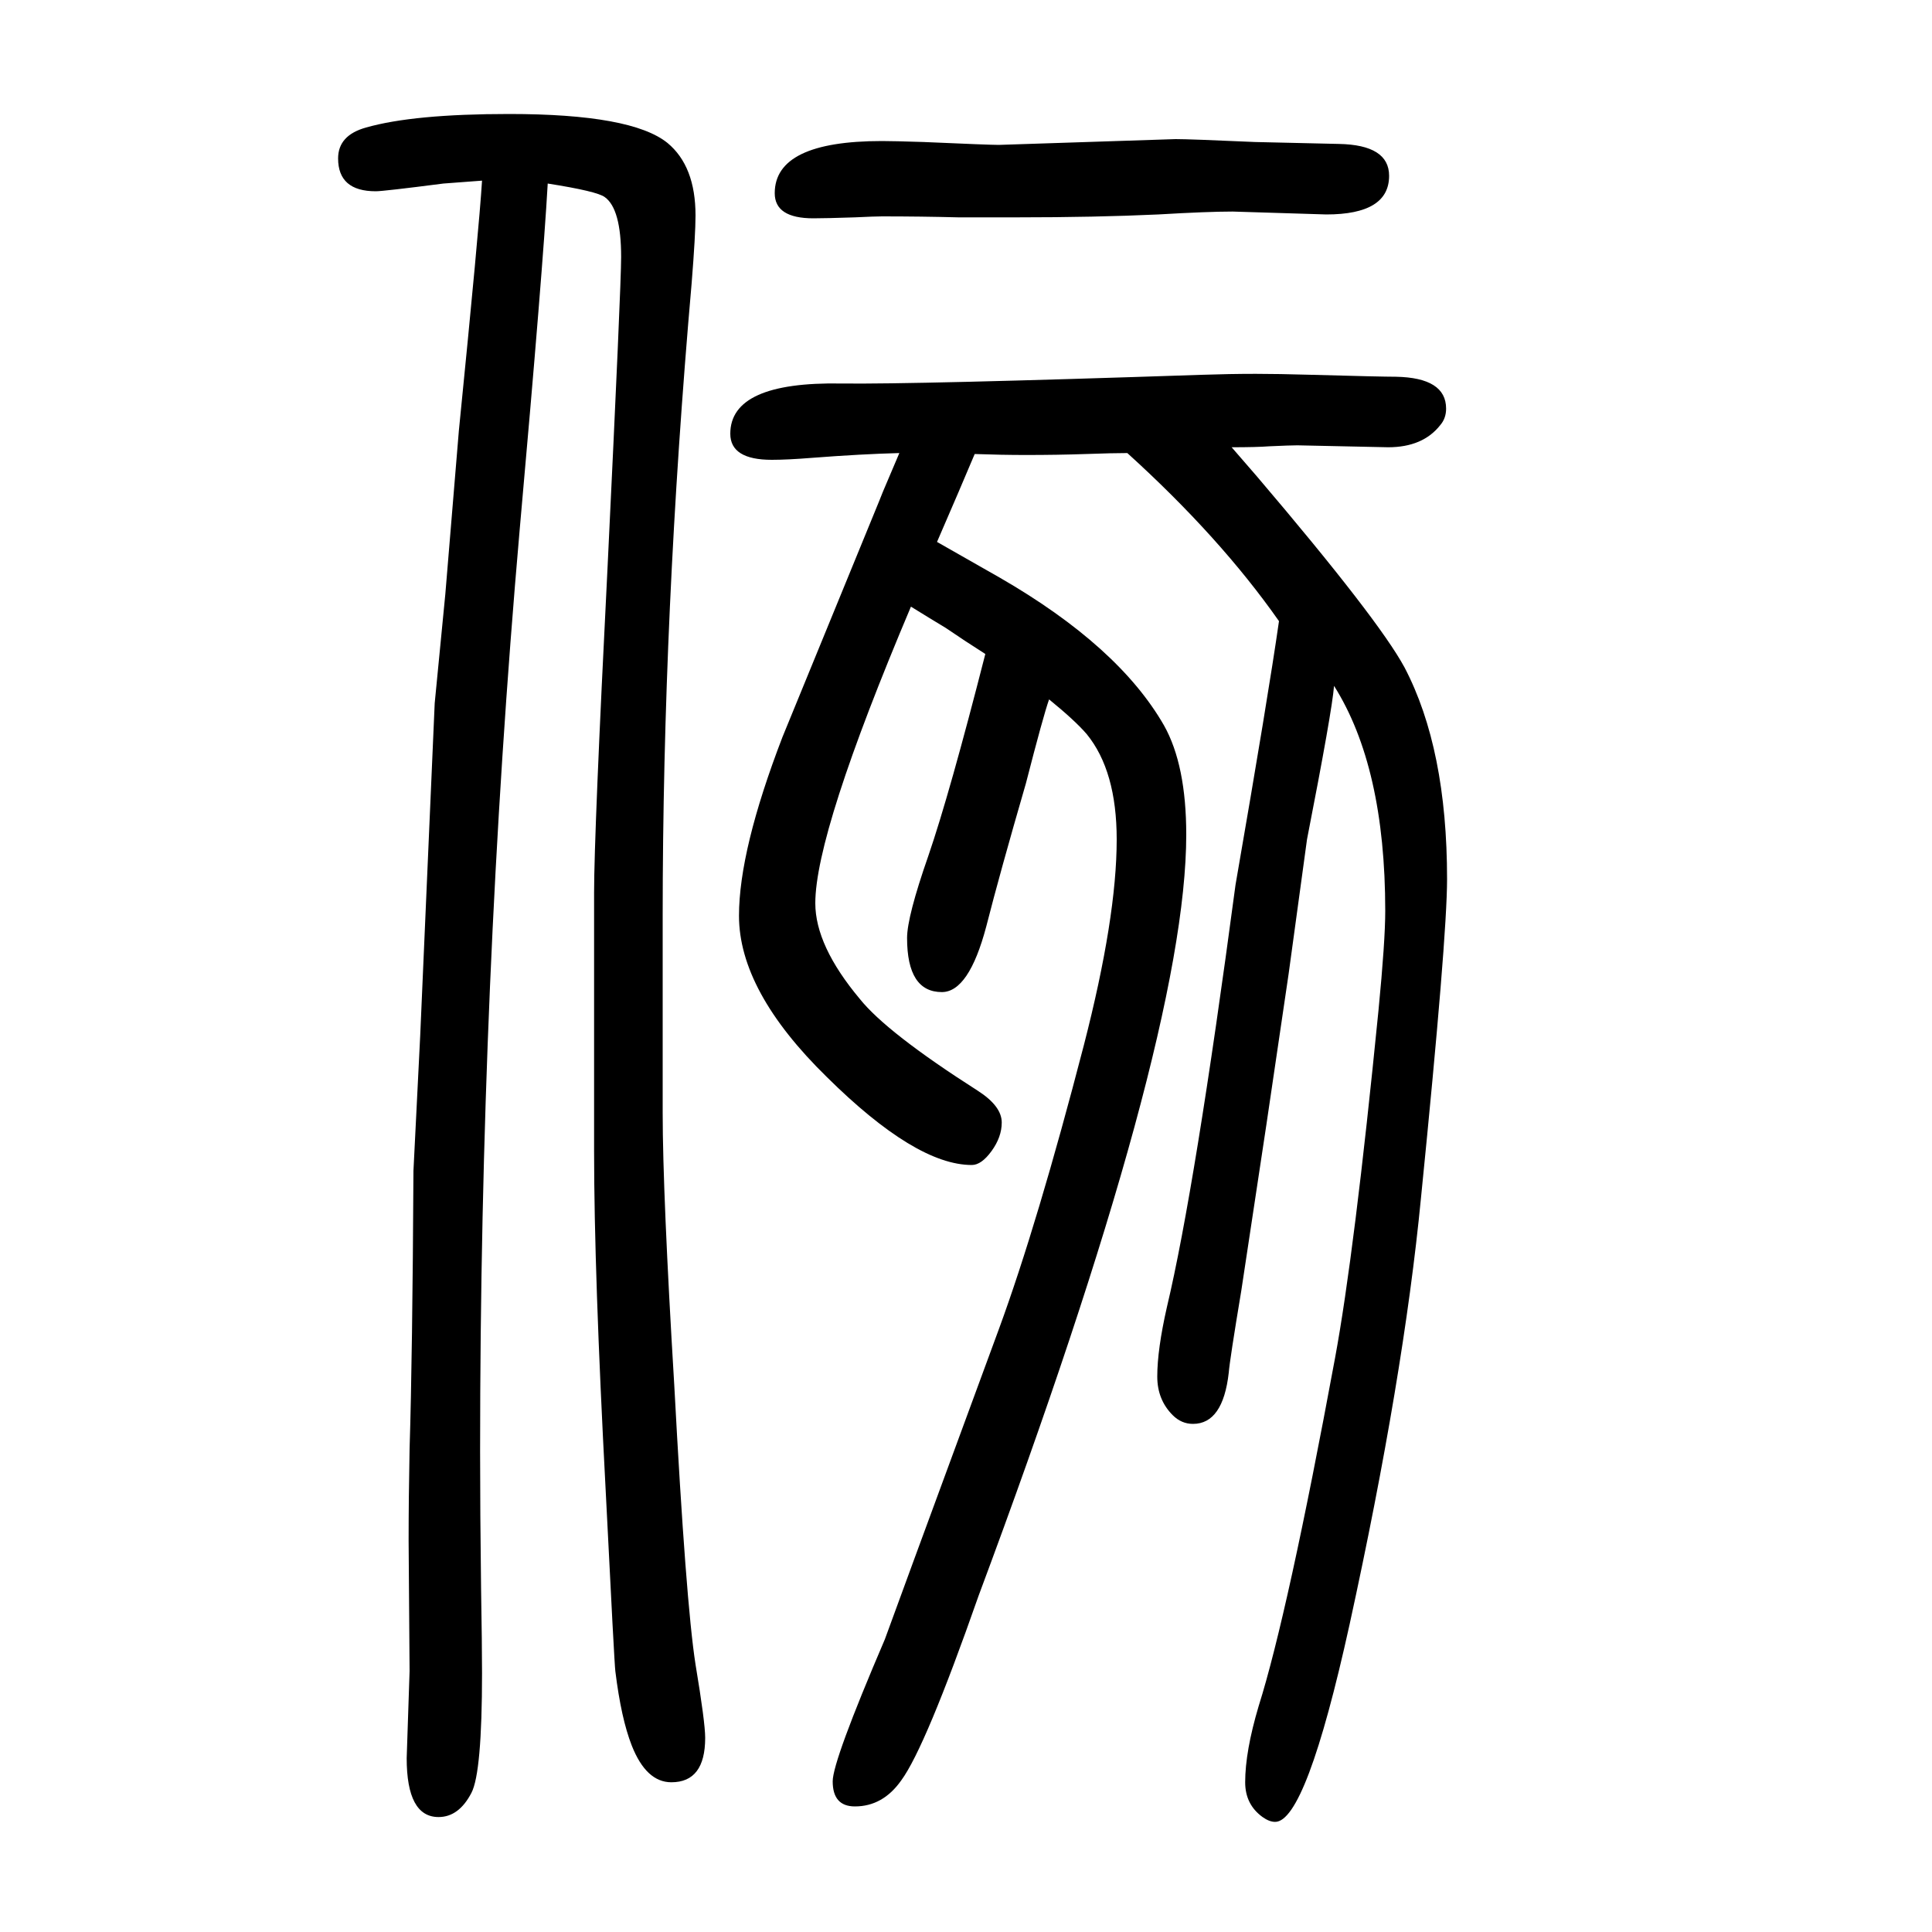
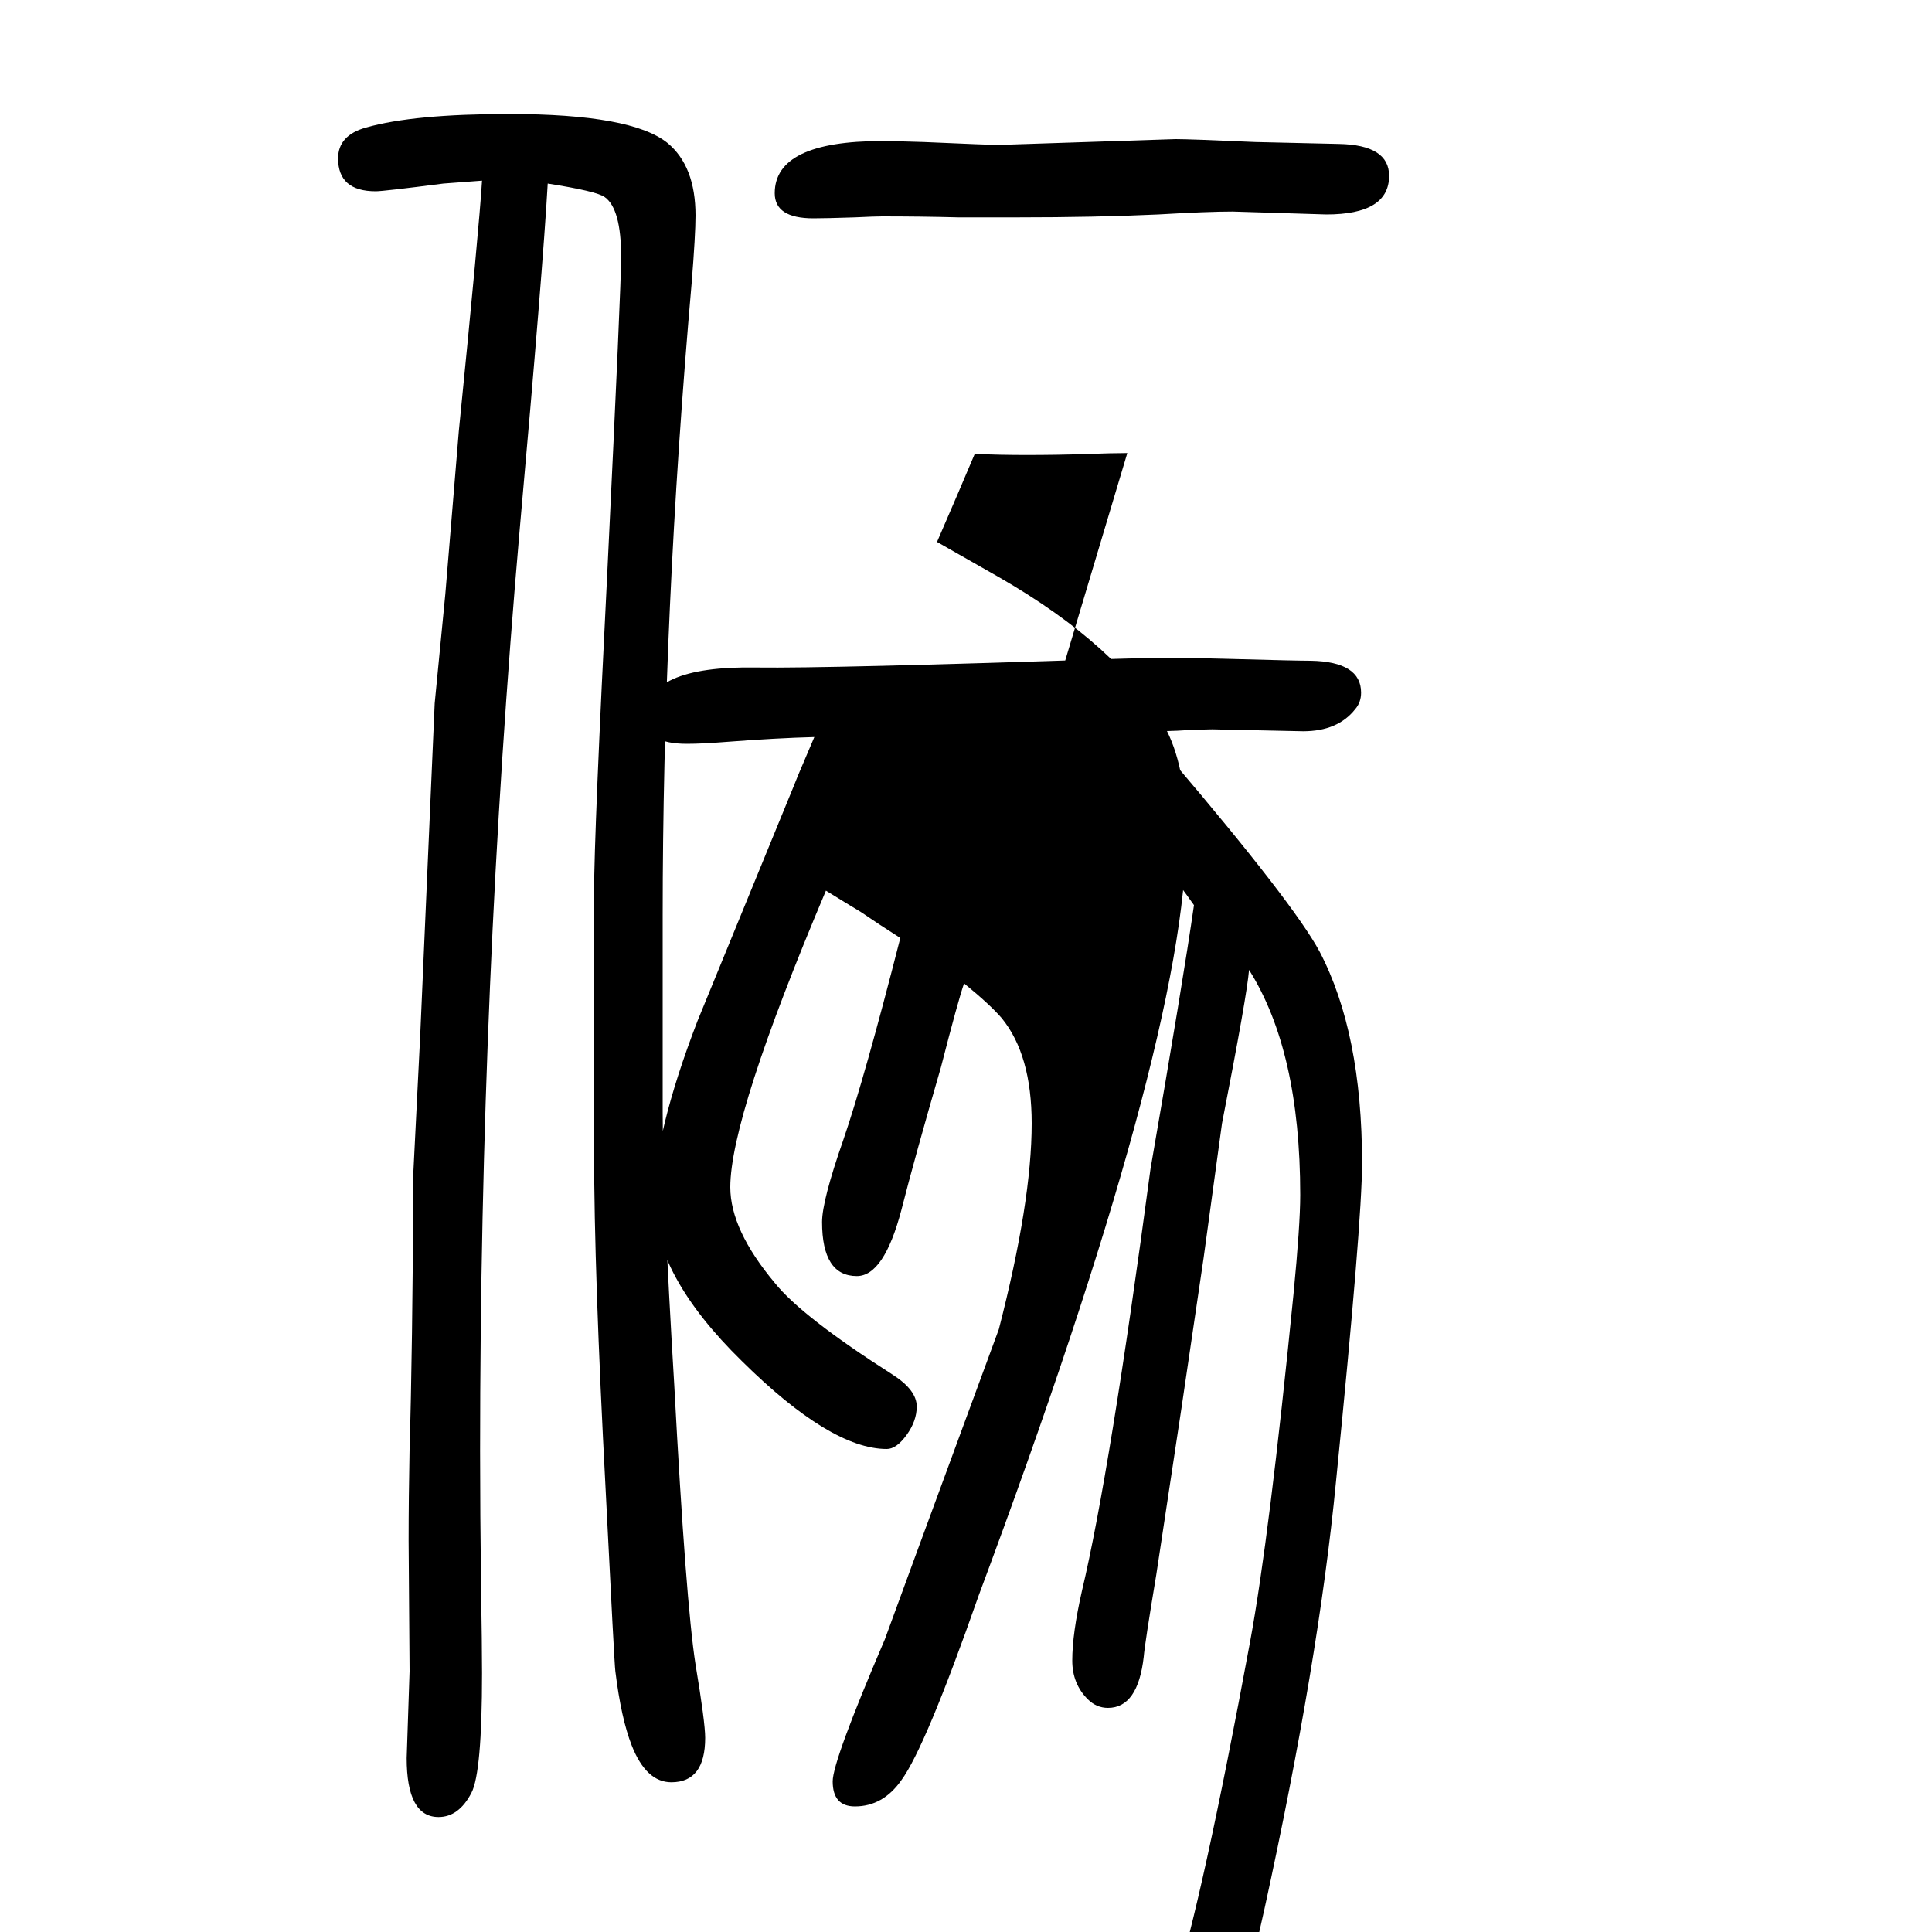
<svg xmlns="http://www.w3.org/2000/svg" height="100" width="100" version="1.1">
-   <path d="M1167 1181q-15 0 -43 -1q-29 -1 -62 -1q-25 0 -53 1q-8 -19 -17 -40q-12 -28 -22 -51q44 -25 65 -37q123 -71 170 -153q23 -41 23 -113q0 -212 -215 -788q-55 -157 -80 -191q-19 -27 -48 -27q-23 0 -23 26q0 21 54 147q2 6 118 321q40 109 88 294q34 132 34 213 q0 71 -31 109q-12 14 -39 36q-6 -17 -24 -87q-27 -93 -41 -148q-18 -68 -46 -68q-36 0 -36 56q0 22 22 85q22 64 59 209q-22 14 -41 27q-15 9 -36 22q-99 -234 -99 -307q0 -44 46 -99q28 -35 122 -95q25 -16 25 -33q0 -15 -10.5 -29.5t-20.5 -14.5q-58 0 -150 91 q-91 89 -91 167q0 68 45 185q5 12 100 244l4 10l17 40q-39 -1 -91 -5q-25 -2 -41 -2q-43 0 -43 27q0 54 115 52q75 -1 373 9q29 1 56 1q23 0 58 -1q72 -2 87 -2q52 -1 52 -33q0 -10 -6 -17q-18 -23 -54 -23l-94 2q-7 0 -29 -1q-13 -1 -39 -1l26 -30q126 -148 153 -198 q44 -84 44 -219q0 -61 -27 -330q-18 -186 -74 -442q-45 -204 -77 -204q-6 0 -13 5q-18 13 -18 36q0 32 14 79q30 95 79 360q20 108 45 360q7 72 7 103q0 149 -53 233q-2 -26 -28 -159l-19 -139l-23 -156l-26 -172q-12 -72 -13 -85q-6 -53 -37 -53q-12 0 -21 9q-16 16 -16 40 q0 28 10 72q29 122 71 437q34 196 45 273q-61 87 -157 174zM567 1460q-5 -89 -29 -358q-41 -469 -41 -954q0 -63 1 -142q1 -59 1 -88q0 -103 -11 -124q-13 -25 -34 -25q-33 0 -33 61l3 90l-1 135q0 44 1 95q3 97 4 288l7 140l15 344l11 113l14 169q21 210 24 259 q-27 -2 -40 -3q-62 -8 -70 -8q-39 0 -39 34q0 24 29 32q49 14 148 14q127 0 164 -30q29 -24 29 -75q0 -20 -4 -70q-30 -342 -30 -655v-204q0 -83 12 -282q12 -225 22 -289q10 -60 10 -76q0 -46 -35 -46q-26 0 -41 38q-11 28 -17 77q-1 7 -10 187q-12 226 -12 351v268 q0 61 14 338q14 290 14 320q0 50 -17 62q-8 6 -59 14zM1276 1431q-26 0 -77 -3q-65 -3 -146 -3h-61q-39 1 -79 1q-7 0 -28 -1q-30 -1 -43 -1q-40 0 -40 26q0 54 111 54q12 0 43 -1q68 -3 78 -3l183 6q15 0 82 -3q41 -1 87 -2q52 -1 52 -33q0 -40 -65 -40z" style="" transform="scale(0.05 -0.05) translate(0 -1650)" />
+   <path d="M1167 1181q-15 0 -43 -1q-29 -1 -62 -1q-25 0 -53 1q-8 -19 -17 -40q-12 -28 -22 -51q44 -25 65 -37q123 -71 170 -153q23 -41 23 -113q0 -212 -215 -788q-55 -157 -80 -191q-19 -27 -48 -27q-23 0 -23 26q0 21 54 147q2 6 118 321q34 132 34 213 q0 71 -31 109q-12 14 -39 36q-6 -17 -24 -87q-27 -93 -41 -148q-18 -68 -46 -68q-36 0 -36 56q0 22 22 85q22 64 59 209q-22 14 -41 27q-15 9 -36 22q-99 -234 -99 -307q0 -44 46 -99q28 -35 122 -95q25 -16 25 -33q0 -15 -10.5 -29.5t-20.5 -14.5q-58 0 -150 91 q-91 89 -91 167q0 68 45 185q5 12 100 244l4 10l17 40q-39 -1 -91 -5q-25 -2 -41 -2q-43 0 -43 27q0 54 115 52q75 -1 373 9q29 1 56 1q23 0 58 -1q72 -2 87 -2q52 -1 52 -33q0 -10 -6 -17q-18 -23 -54 -23l-94 2q-7 0 -29 -1q-13 -1 -39 -1l26 -30q126 -148 153 -198 q44 -84 44 -219q0 -61 -27 -330q-18 -186 -74 -442q-45 -204 -77 -204q-6 0 -13 5q-18 13 -18 36q0 32 14 79q30 95 79 360q20 108 45 360q7 72 7 103q0 149 -53 233q-2 -26 -28 -159l-19 -139l-23 -156l-26 -172q-12 -72 -13 -85q-6 -53 -37 -53q-12 0 -21 9q-16 16 -16 40 q0 28 10 72q29 122 71 437q34 196 45 273q-61 87 -157 174zM567 1460q-5 -89 -29 -358q-41 -469 -41 -954q0 -63 1 -142q1 -59 1 -88q0 -103 -11 -124q-13 -25 -34 -25q-33 0 -33 61l3 90l-1 135q0 44 1 95q3 97 4 288l7 140l15 344l11 113l14 169q21 210 24 259 q-27 -2 -40 -3q-62 -8 -70 -8q-39 0 -39 34q0 24 29 32q49 14 148 14q127 0 164 -30q29 -24 29 -75q0 -20 -4 -70q-30 -342 -30 -655v-204q0 -83 12 -282q12 -225 22 -289q10 -60 10 -76q0 -46 -35 -46q-26 0 -41 38q-11 28 -17 77q-1 7 -10 187q-12 226 -12 351v268 q0 61 14 338q14 290 14 320q0 50 -17 62q-8 6 -59 14zM1276 1431q-26 0 -77 -3q-65 -3 -146 -3h-61q-39 1 -79 1q-7 0 -28 -1q-30 -1 -43 -1q-40 0 -40 26q0 54 111 54q12 0 43 -1q68 -3 78 -3l183 6q15 0 82 -3q41 -1 87 -2q52 -1 52 -33q0 -40 -65 -40z" style="" transform="scale(0.05 -0.05) translate(0 -1650)" />
</svg>